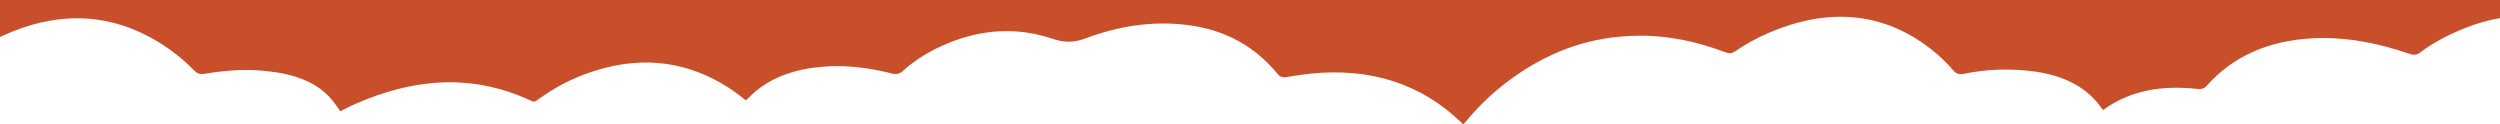
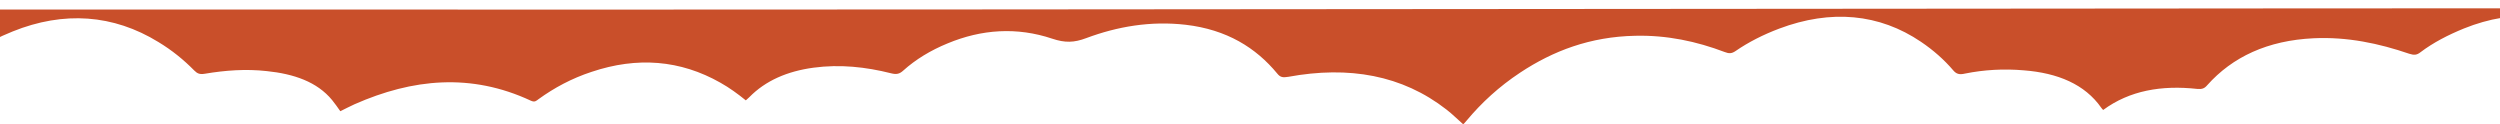
<svg xmlns="http://www.w3.org/2000/svg" version="1.1" id="Layer_1" x="0px" y="0px" width="1614px" height="80px" viewBox="0 0 1614 80" enable-background="new 0 0 1614 80" xml:space="preserve">
  <path fill="#C94F2A" d="M1752.9,5.3c-376.2,0.1-755,0.6-1132,0.8c-264.2,0.2-527.3,0-791,0c-0.4,0-3.5,0-5,0v49.8  c4.4,0.5,9.8,0.8,13.8,1.7c3.6,0.8,5.3,0.3,7.5-2.1c19.1-21.4,45.5-32.6,80.2-31.5c17.5,0.6,33.9,4.5,49.5,10.2c3.4,1.3,5.4,1,8.1-1  c7.3-5.2,15.4-9.4,24.2-12.9c33-13.3,65-11,94,6.8c8.8,5.3,16.4,11.5,23.2,18.4c1.9,1.9,3.4,2.7,6.9,2.1c13.1-2.2,26.5-3.2,39.9-1.7  c17.5,1.8,32.5,6.9,42.2,18.7c1.9,2.3,3.6,4.8,5.3,7.2c3.1-1.5,6.1-3.1,9.2-4.5c37.4-16.5,75.2-20.3,113.8-2.3c2.6,1.2,3.5,0.1,5-1  c10.1-7.3,21.4-13.4,34.2-17.6c29.5-9.9,57.3-7.7,83.2,7c5.9,3.3,11.2,7.2,16.4,11.4c0.8-0.7,1.6-1.4,2.3-2.1  c10.4-10.6,24.4-16.7,41.4-19c17.1-2.3,33.7-0.5,50,3.6c3.5,0.9,5.5,0.5,7.9-1.7c8-7.2,17.7-13.1,28.7-17.6  c21.9-9.1,44.7-10.7,67.6-3c8.1,2.7,14,2.6,21.9-0.4c20.1-7.5,41.6-11.2,64.2-8.6c26.5,3.1,45.3,14.8,59.1,31.5  c1.9,2.4,3.6,2.7,7.1,2.1c39.2-7.2,73.6-1.1,102.1,21.1c3.8,2.9,7.1,6.3,10.9,9.6c0.8-1,1.5-1.7,2.2-2.5  c9.6-11.5,20.9-21.9,34.5-30.9c21.3-14.1,45.3-23.2,74.2-23.8c20.6-0.5,39.7,3.6,57.9,10.5c2.8,1.1,4.5,1,6.9-0.6  c8.4-5.8,17.9-10.6,28.2-14.5c33.5-12.6,64.7-9.7,91.6,8.5c8,5.4,15,11.6,20.8,18.4c2.1,2.5,4.1,2.9,7.6,2.1  c12.4-2.5,25.1-3.2,37.9-2.1c22,1.7,39.5,9,50.1,24.2c0.3,0.5,0.7,0.8,1.2,1.4c17.1-12.6,37.7-16.1,60.7-13.6  c3.1,0.3,4.7-0.3,6.4-2.3c16.4-18.4,39.1-29,68.8-30.4c21.8-1,42.1,3.3,61.7,10c3.1,1,4.9,0.9,7.3-1c8.2-6.2,17.7-11.1,28-15.3  c32.8-13.2,64.1-10.3,91.7,8.6c7,4.8,13.1,10.2,18.4,16c1.7,1.9,3.2,2.1,6,1.4c4.8-1.4,9.8-2.6,14.9-3.3c10.6-1.4,22.1-2.4,31.6,1.7  " />
-   <rect x="-171.5" y="-4.2" transform="matrix(1 -1.051007e-03 1.051007e-03 1 -1.413442e-03 0.829)" fill="#C94F2A" width="1921" height="12" />
  <path fill="#C94F2A" d="M-174.3-5.2" />
  <path fill="#C94F2A" d="M-174.3-5.2" />
</svg>